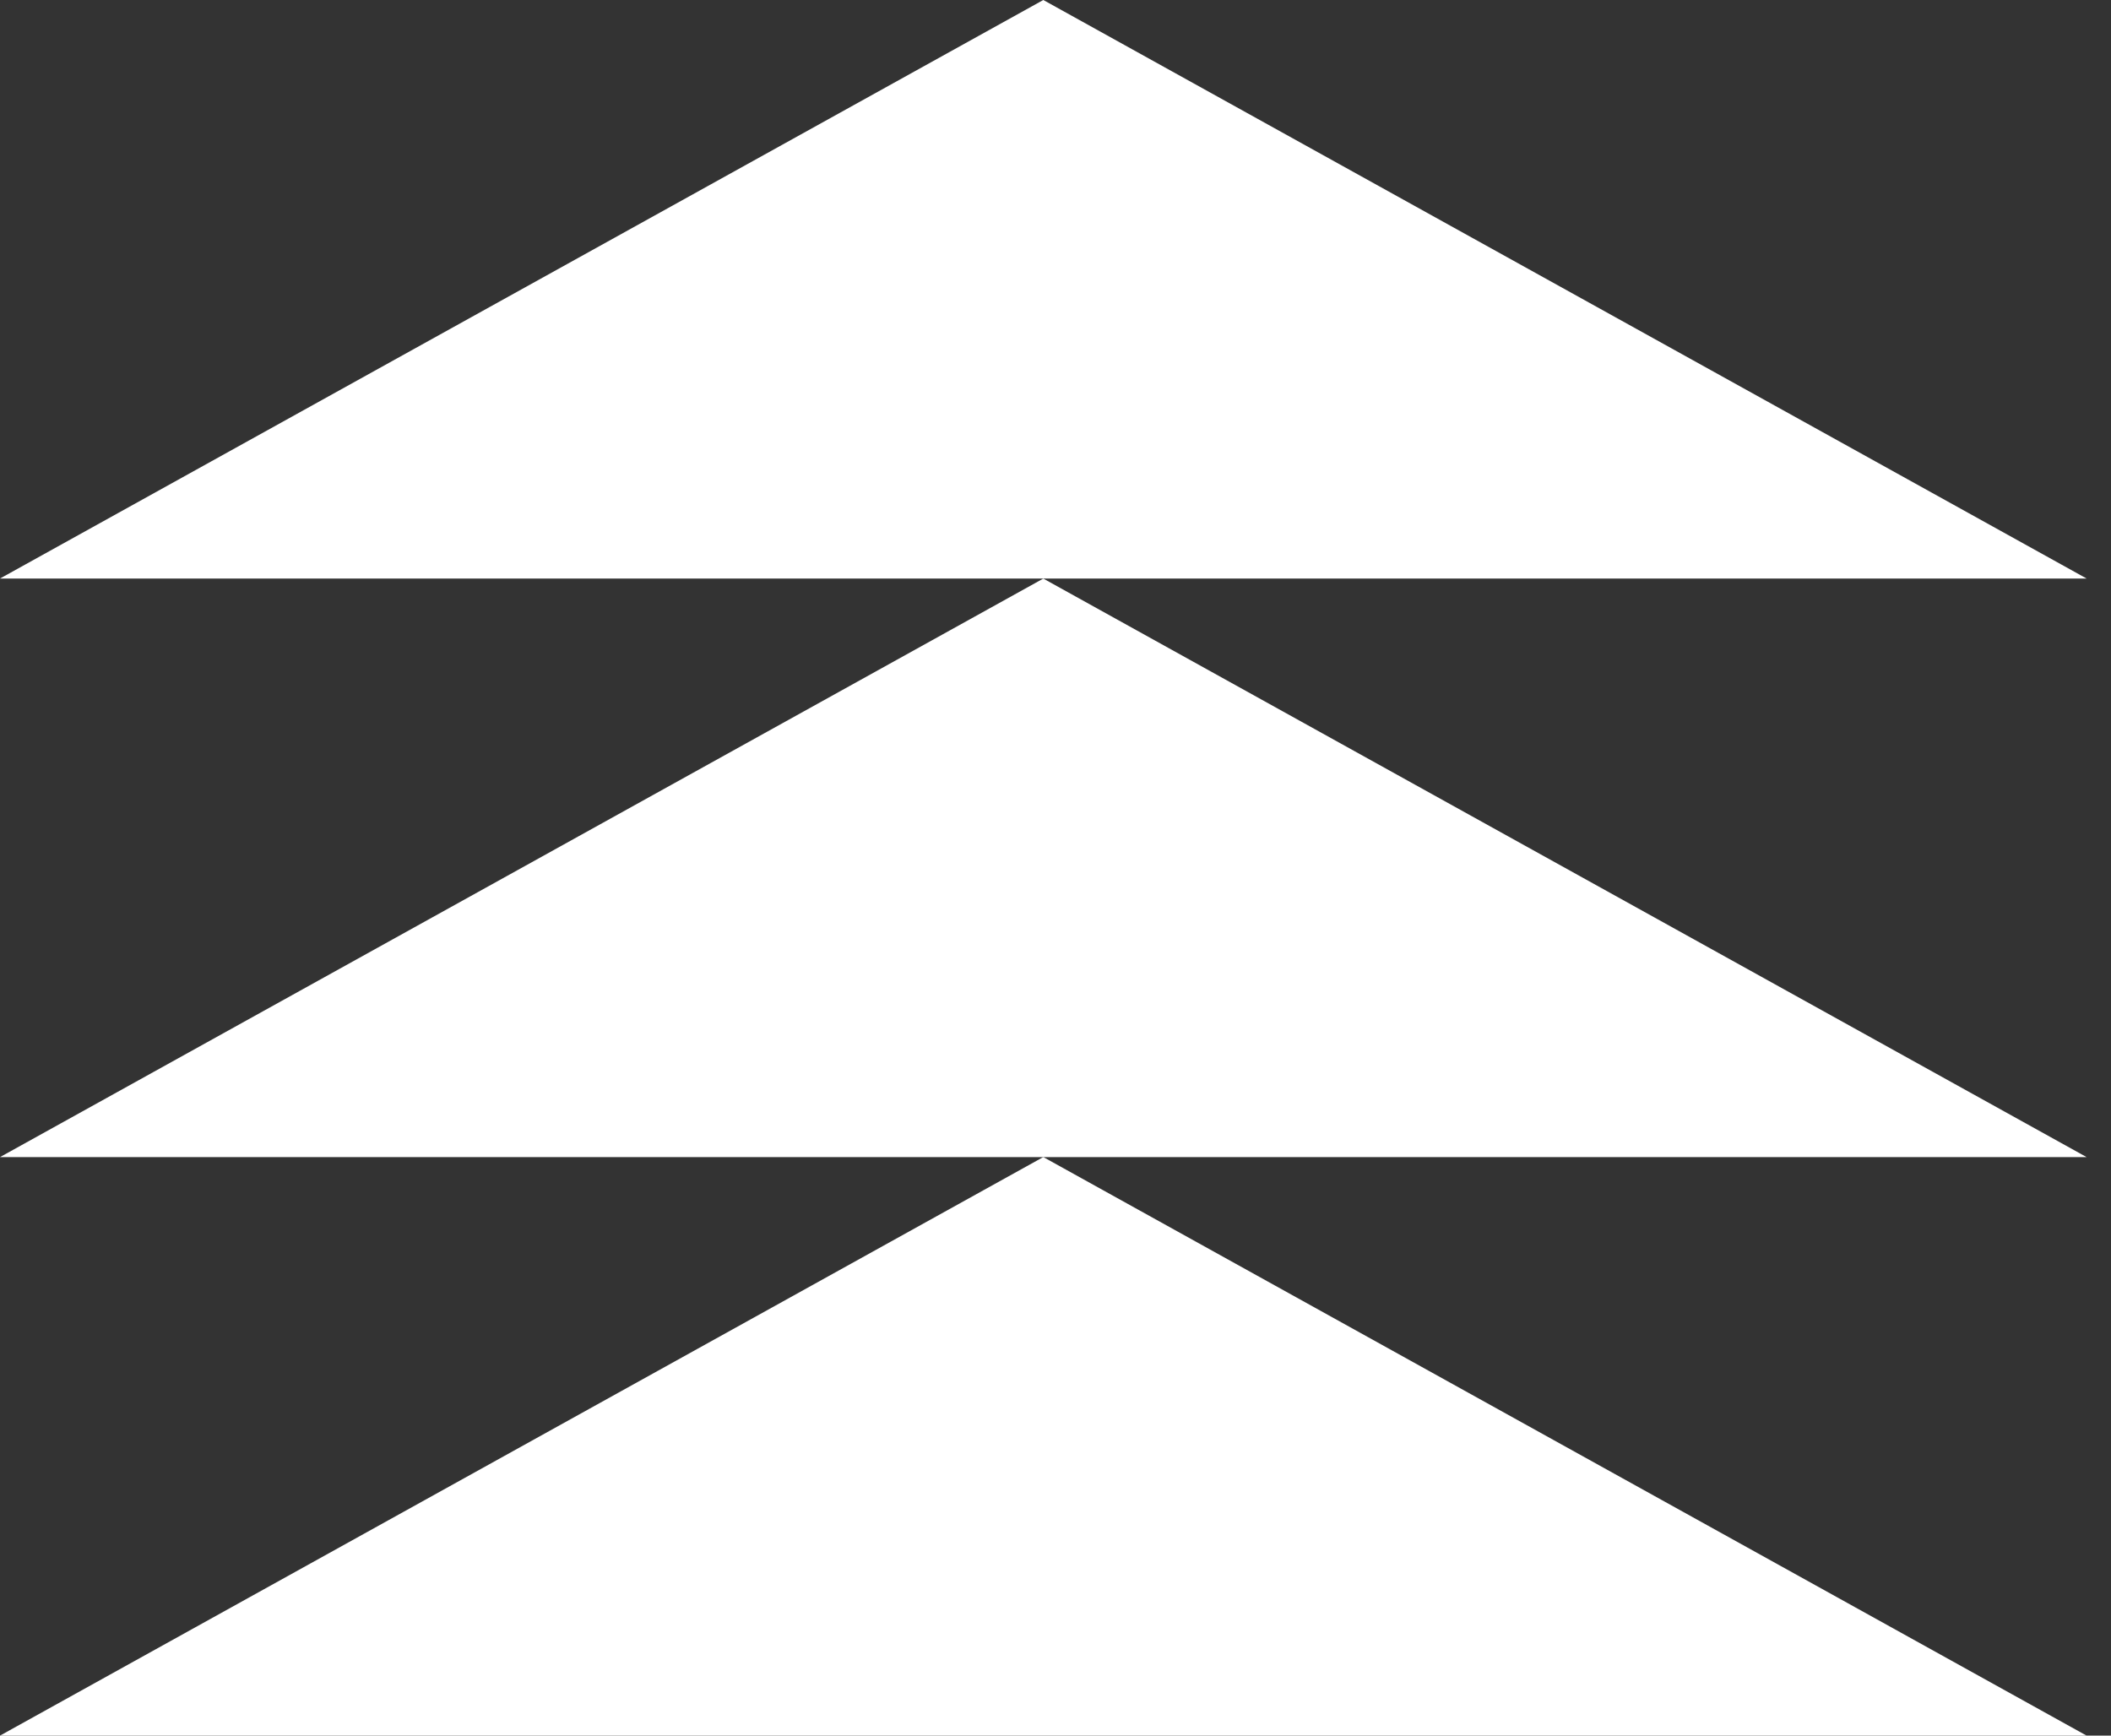
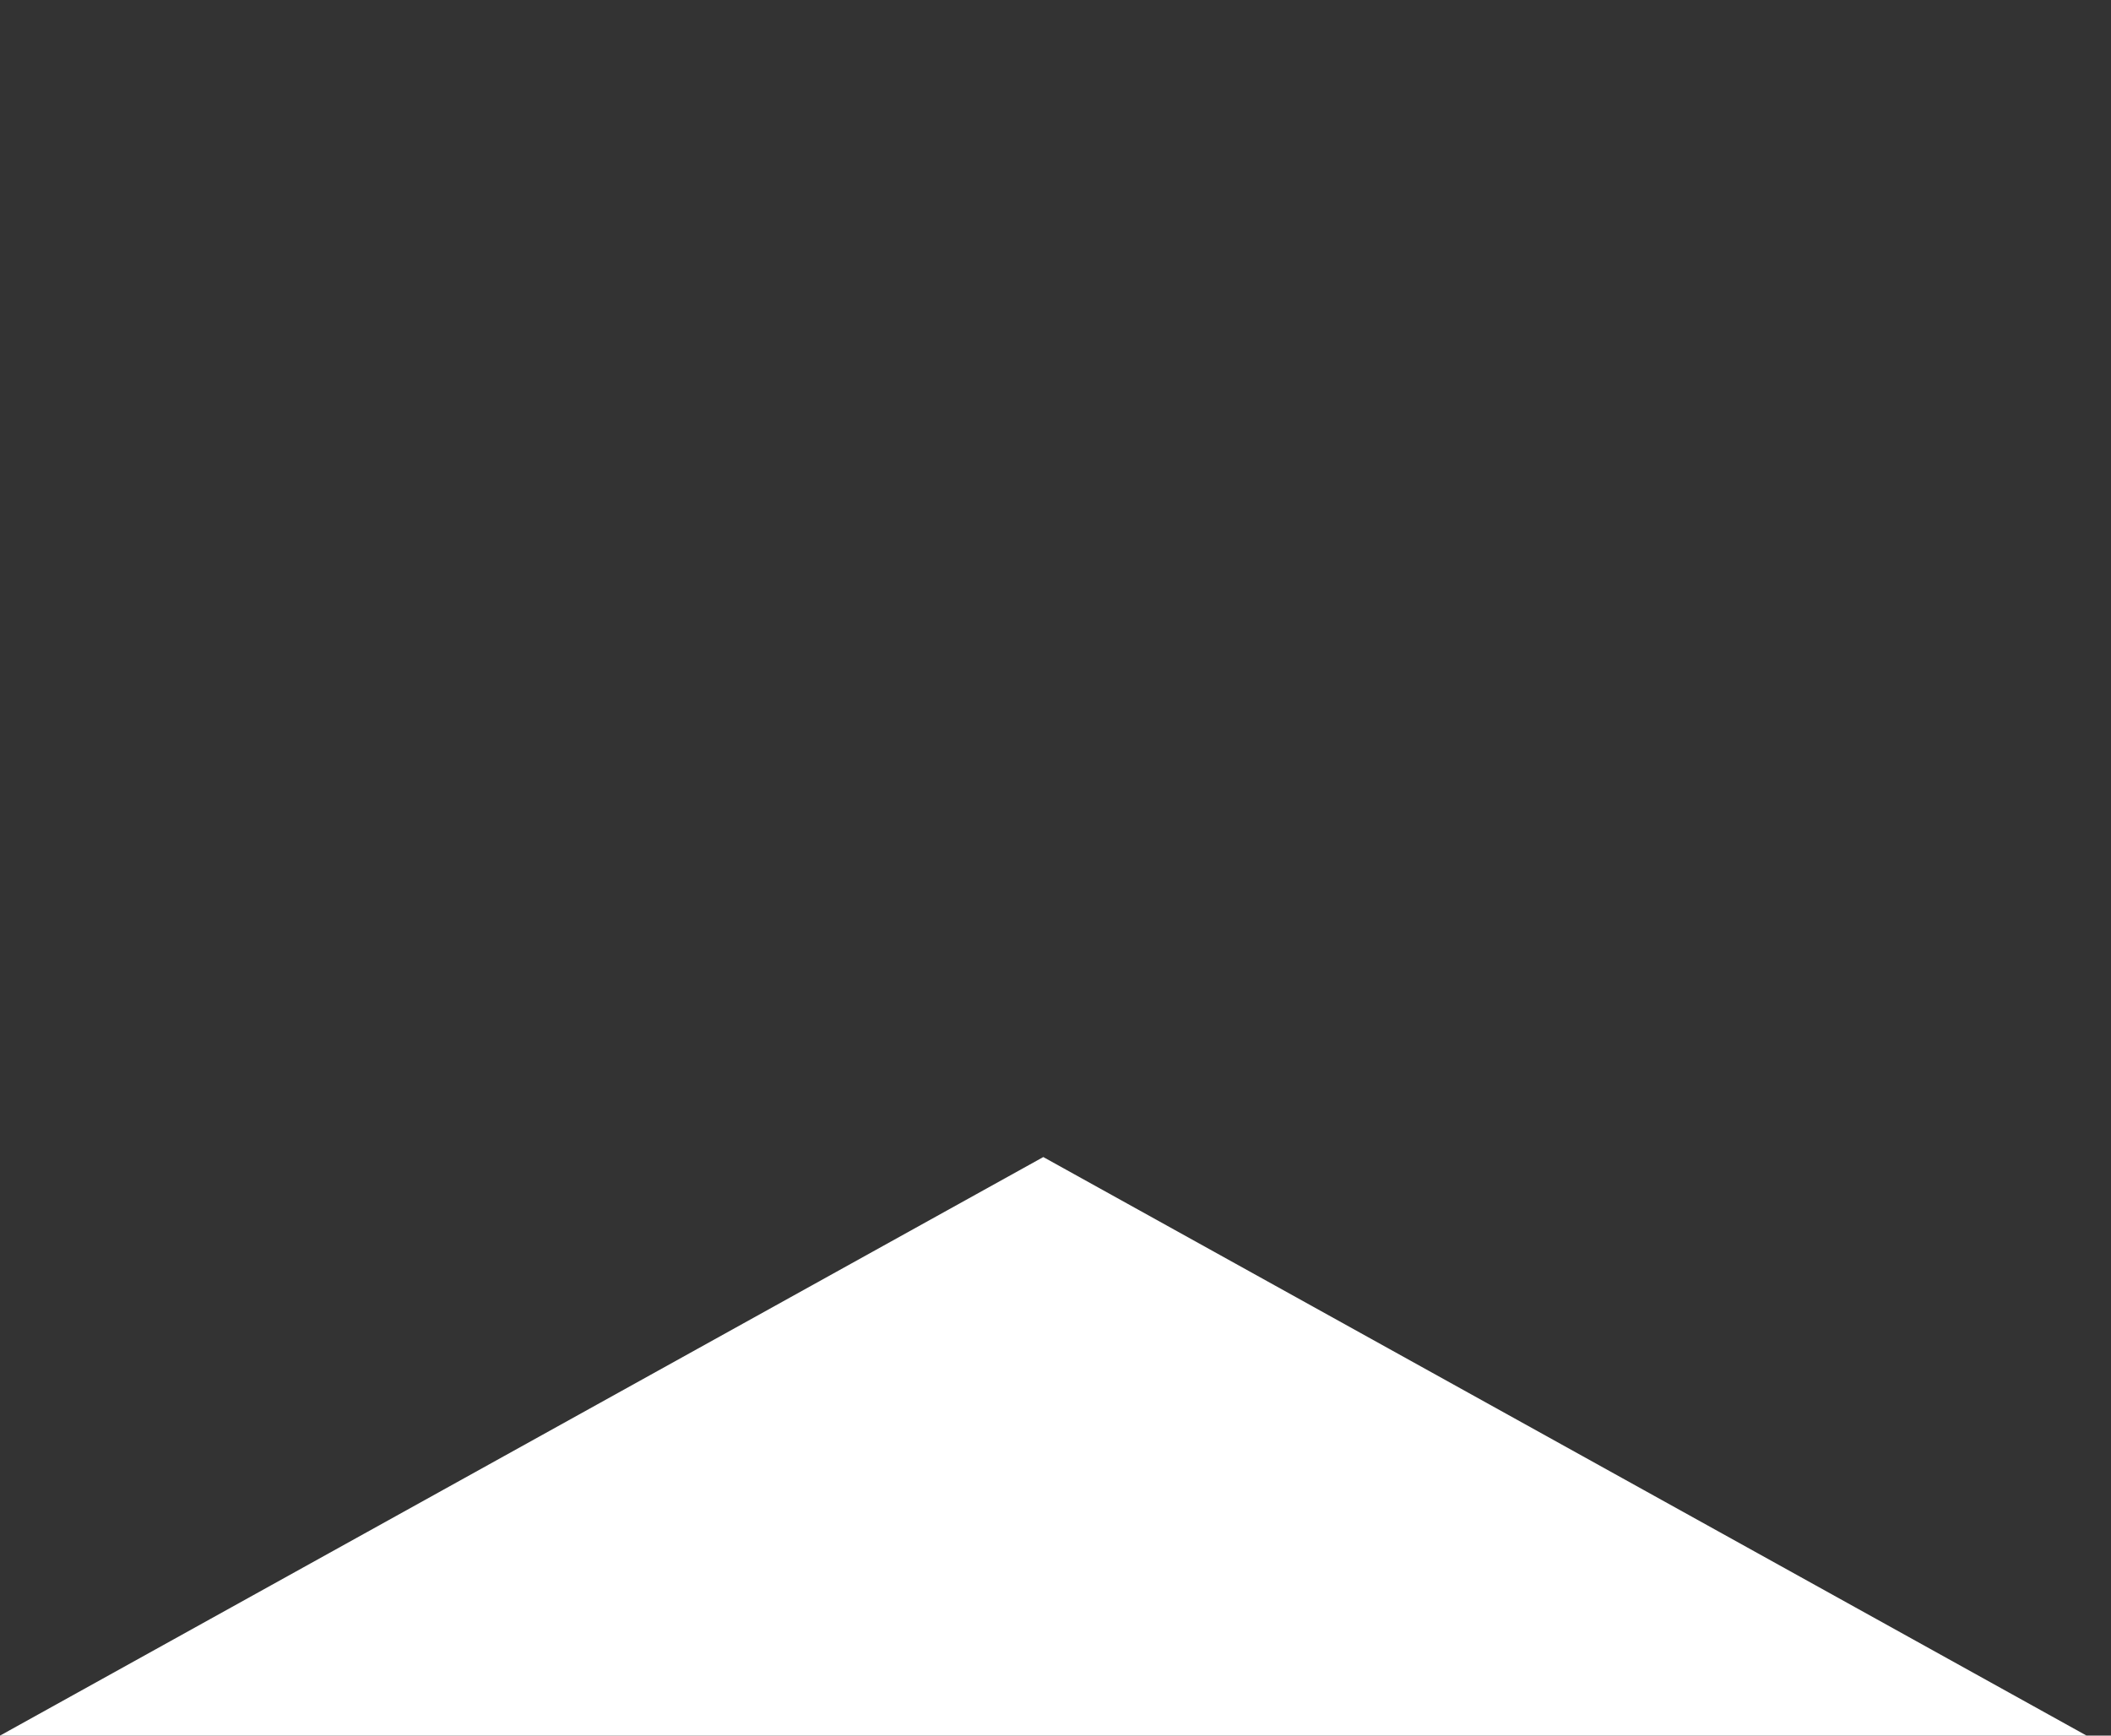
<svg xmlns="http://www.w3.org/2000/svg" width="45" height="37" viewBox="0 0 45 37" fill="none">
  <rect x="0" y="0" width="45" height="37" fill="#333333" stroke="none" />
-   <path d="M22.24 0L44.48 12.333H0L22.24 0Z" fill="white" />
-   <path d="M22.24 12.334L44.48 24.667H0L22.24 12.334Z" fill="white" />
  <path d="M22.24 24.666L44.48 37H0L22.24 24.666Z" fill="white" />
</svg>